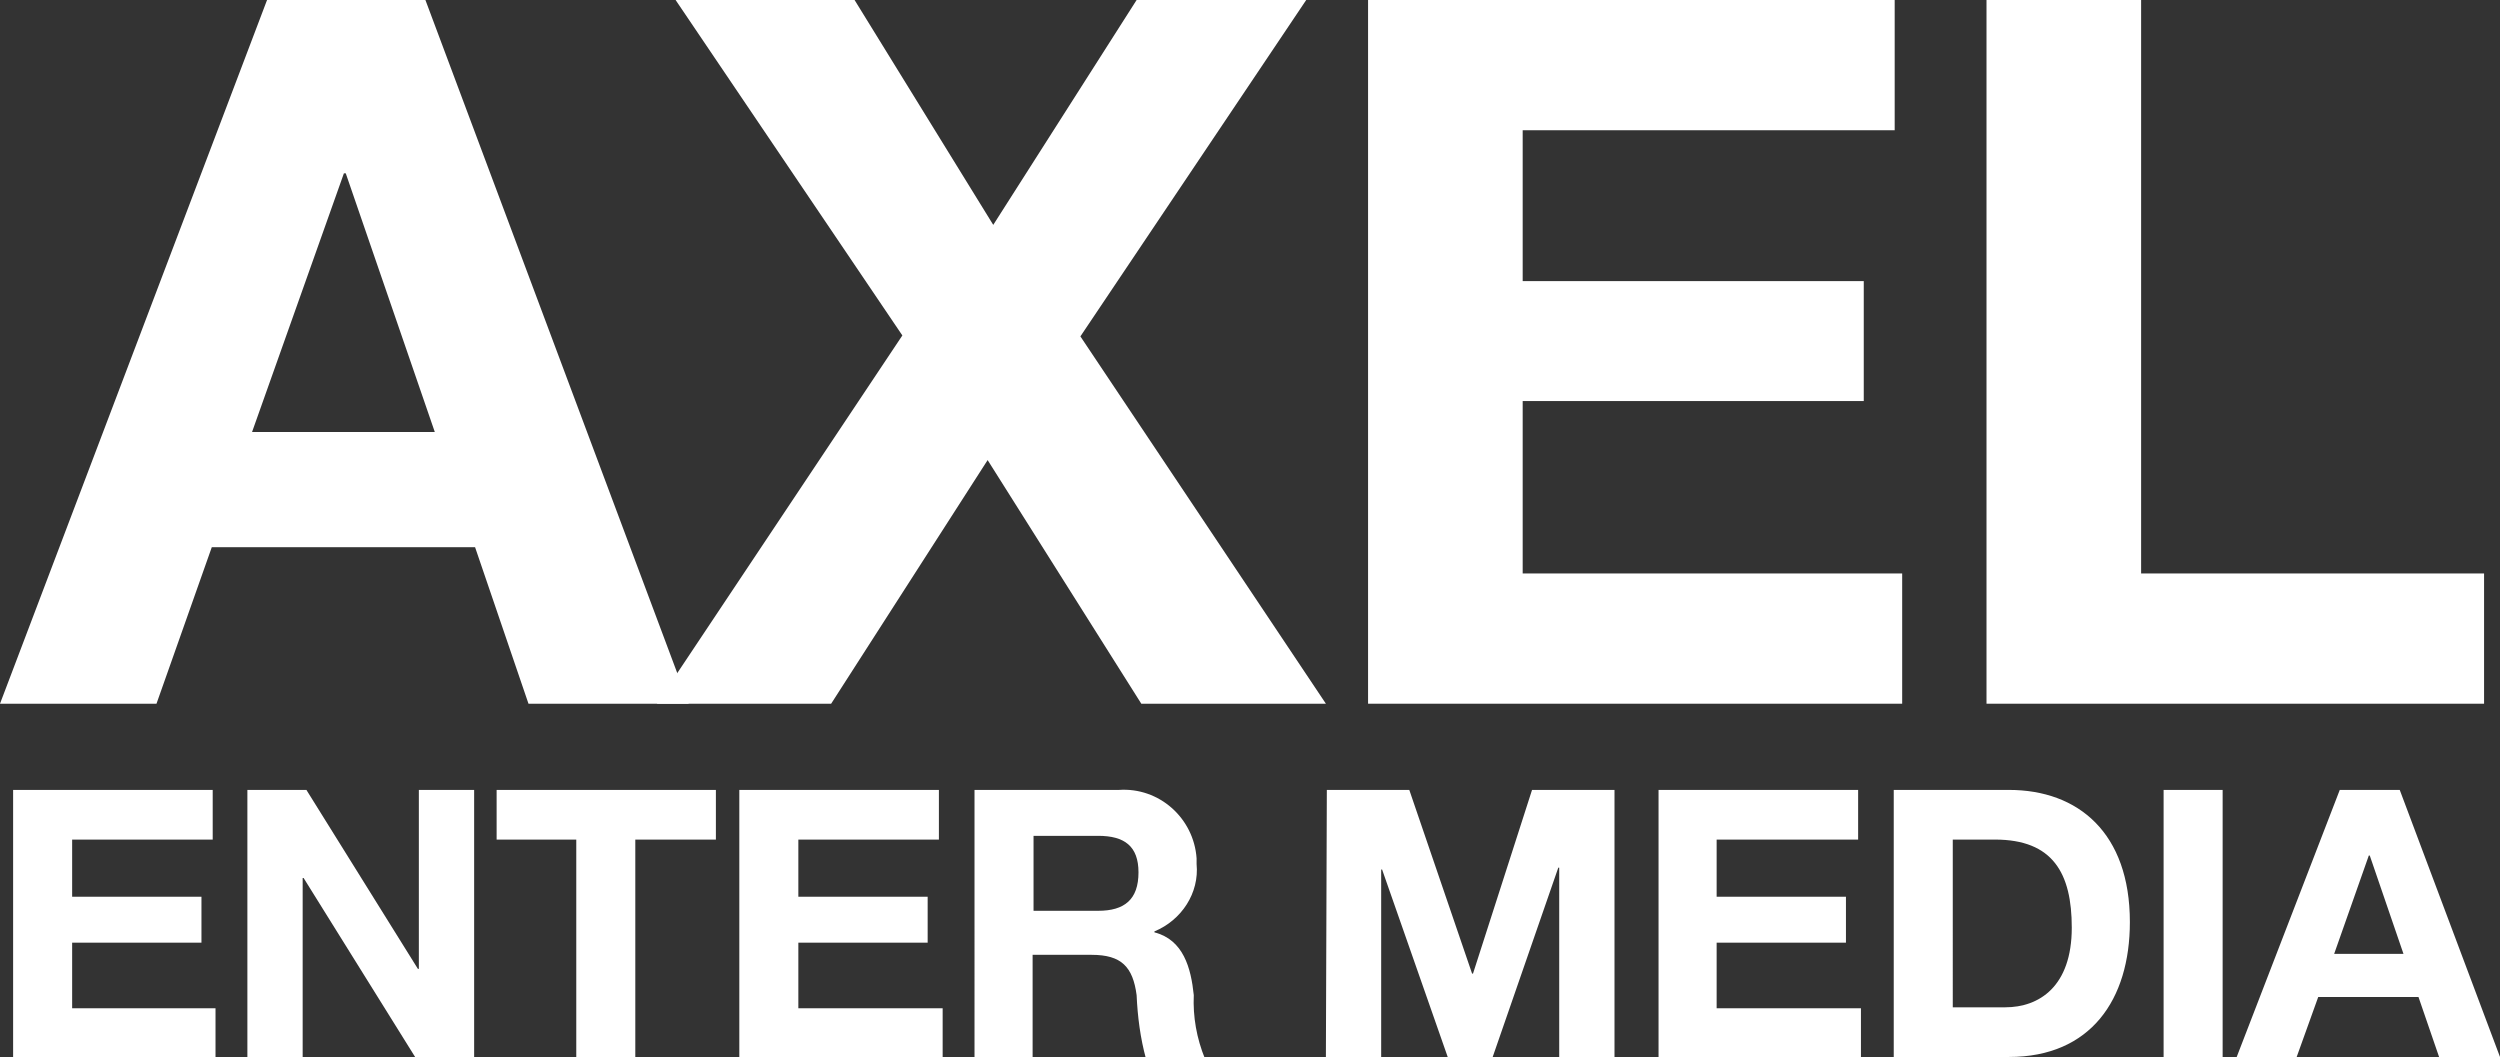
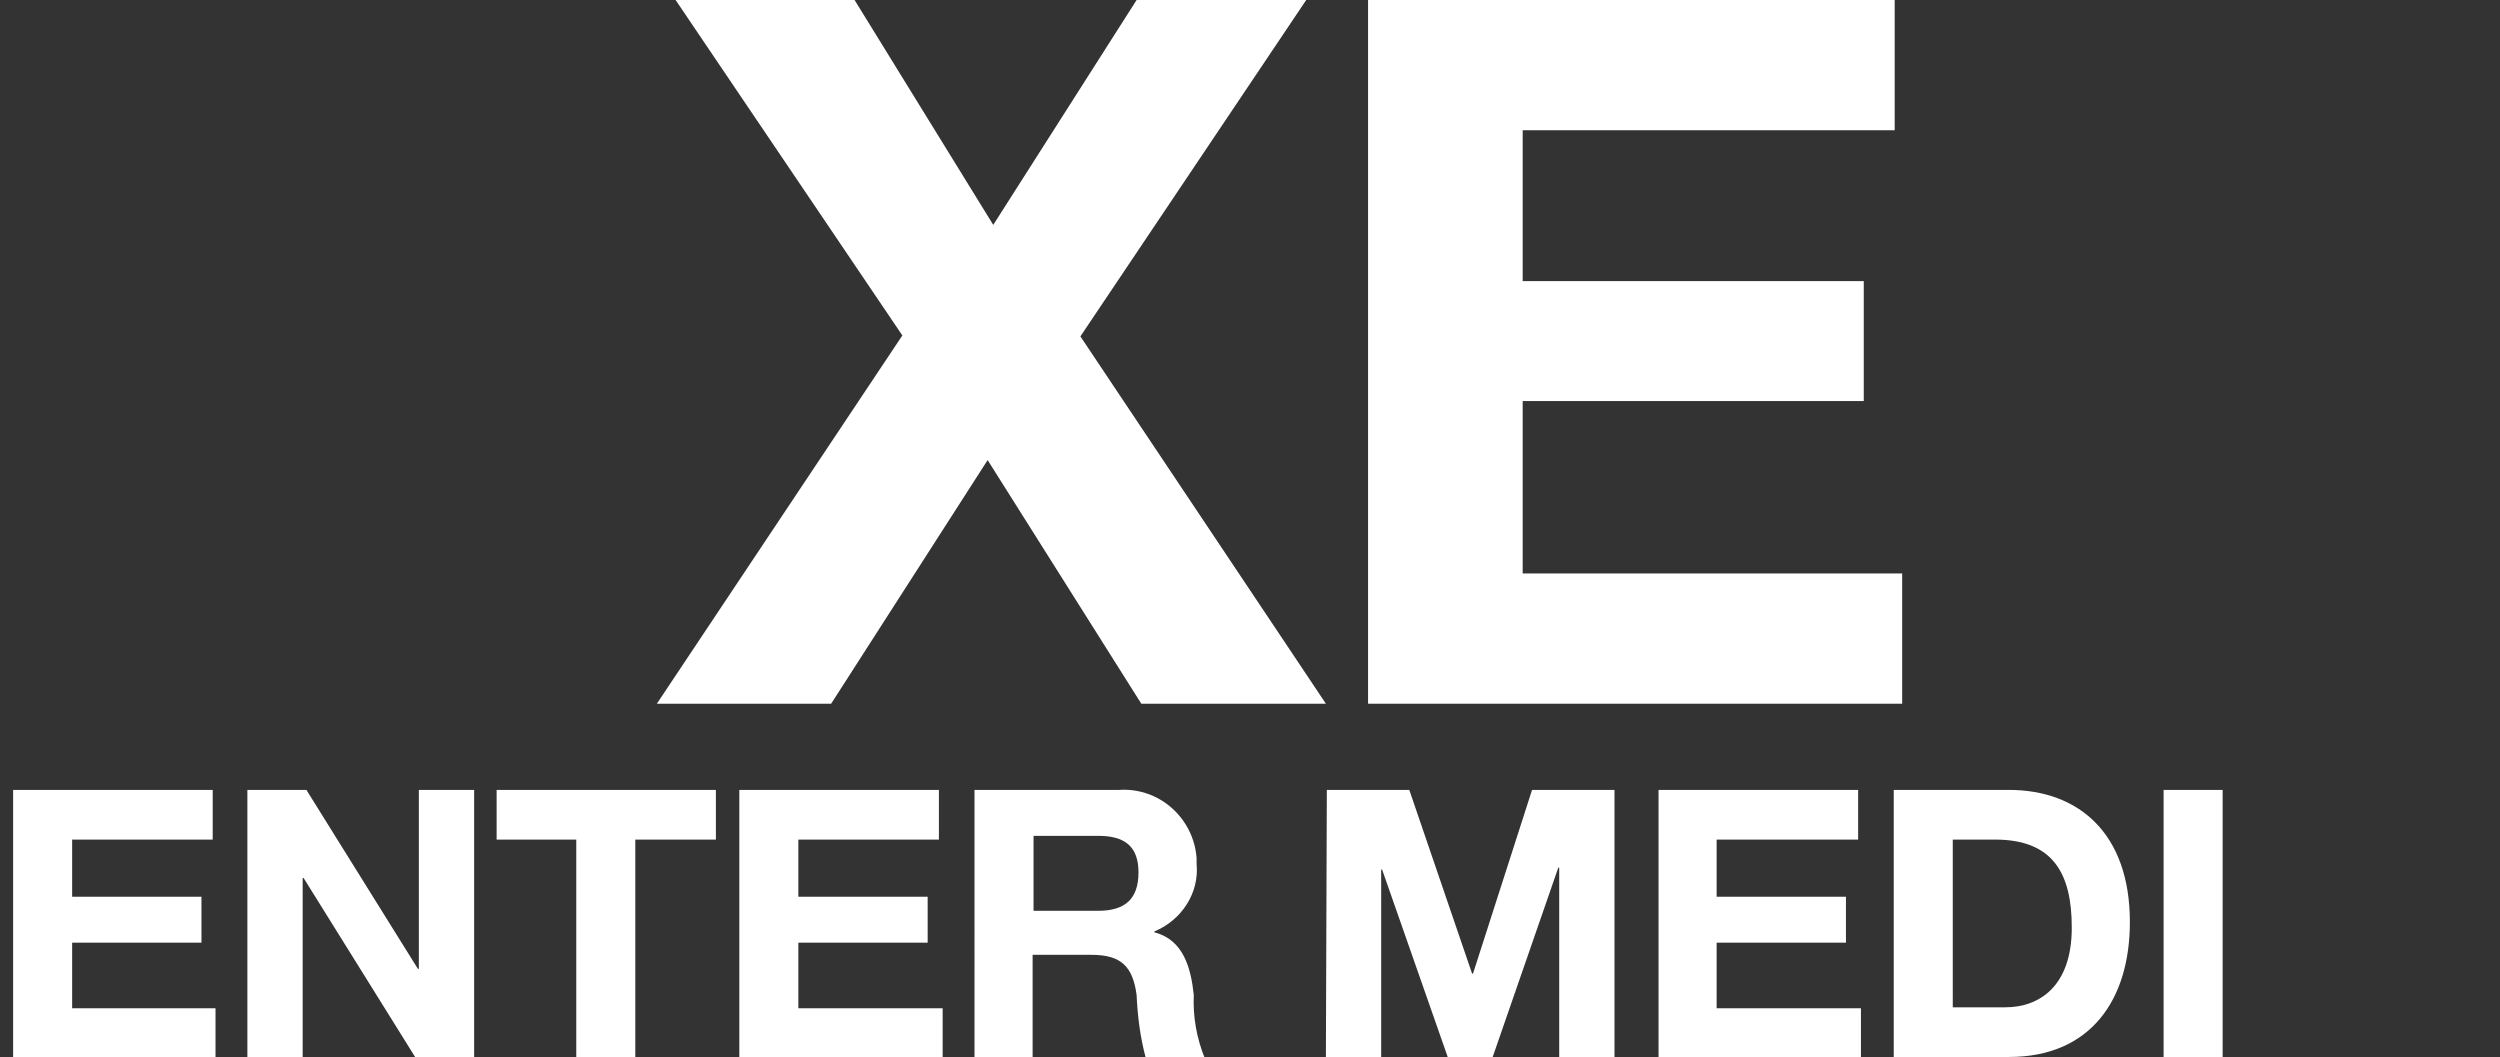
<svg xmlns="http://www.w3.org/2000/svg" enable-background="new 0 0 266.8 112.8" viewBox="0 0 266.8 112.8">
  <rect x="0" y="0" width="266.8" height="112.8" fill="#333333" stroke="none" />
  <g fill="#fff">
-     <path d="m28.5 0h16.9l28.1 75.1h-17.1l-5.7-16.7h-28.1l-5.9 16.7h-16.7zm-1.6 46.1h19.5l-9.5-27.6h-.2z" />
    <path d="m96.3 35.8-24.2-35.8h19.1l14.8 24 15.3-24h18.1l-24.1 35.9 26.2 39.2h-19.7l-16.4-26-16.7 26h-18.6z" />
    <path d="m146 0h56.2v13.9h-39.7v16.1h36.4v12.8h-36.4v18.4h40.5v13.9h-57z" />
-     <path d="m212 0h16.5v61.2h36.6v13.9h-53.1z" />
    <path d="m1.4 84.3h21.3v5.3h-15v6.1h13.8v4.9h-13.8v7h15.3v5.3h-21.6z" />
    <path d="m26.5 84.3h6.2l11.9 19.1h.1v-19.1h5.9v28.5h-6.3l-11.9-19.1h-.1v19.1h-5.9v-28.5z" />
    <path d="m61.6 89.6h-8.6v-5.3h23.4v5.3h-8.6v23.3h-6.3v-23.3z" />
    <path d="m78.9 84.3h21.3v5.3h-15v6.1h13.8v4.9h-13.8v7h15.4v5.3h-21.7z" />
    <path d="m104 84.3h15.4c4.3-.3 8 3 8.3 7.3v.6c.3 3.1-1.6 6-4.5 7.2v.1c3.1.8 3.9 3.8 4.2 6.7-.1 2.3.3 4.6 1.2 6.8h-6.3c-.6-2.2-.9-4.5-1-6.8-.4-3-1.6-4.3-4.8-4.3h-6.3v11.2h-6.2zm6.3 12.9h6.9c2.8 0 4.3-1.2 4.3-4.1 0-2.8-1.5-3.9-4.3-3.9h-6.9z" />
    <path d="m141.6 84.3h8.8l6.7 19.6h.1l6.3-19.6h8.8v28.5h-5.9v-20.2h-.1l-7 20.2h-4.8l-7-20h-.1v20h-5.9z" />
    <path d="m177 84.3h21.3v5.3h-15.1v6.1h13.8v4.9h-13.8v7h15.4v5.3h-21.6z" />
    <path d="m202.1 84.3h12.3c7.4 0 12.9 4.6 12.9 14.1 0 8.3-4.2 14.4-12.9 14.4h-12.3zm6.3 23.2h5.6c3.6 0 7.1-2.2 7.1-8.5 0-5.8-2-9.4-8.2-9.4h-4.5z" />
    <path d="m230.9 84.3h6.3v28.5h-6.3z" />
-     <path d="m249.7 84.3h6.4l10.7 28.5h-6.5l-2.2-6.4h-10.7l-2.3 6.4h-6.4zm-.6 17.5h7.4l-3.6-10.5h-.1z" />
  </g>
</svg>